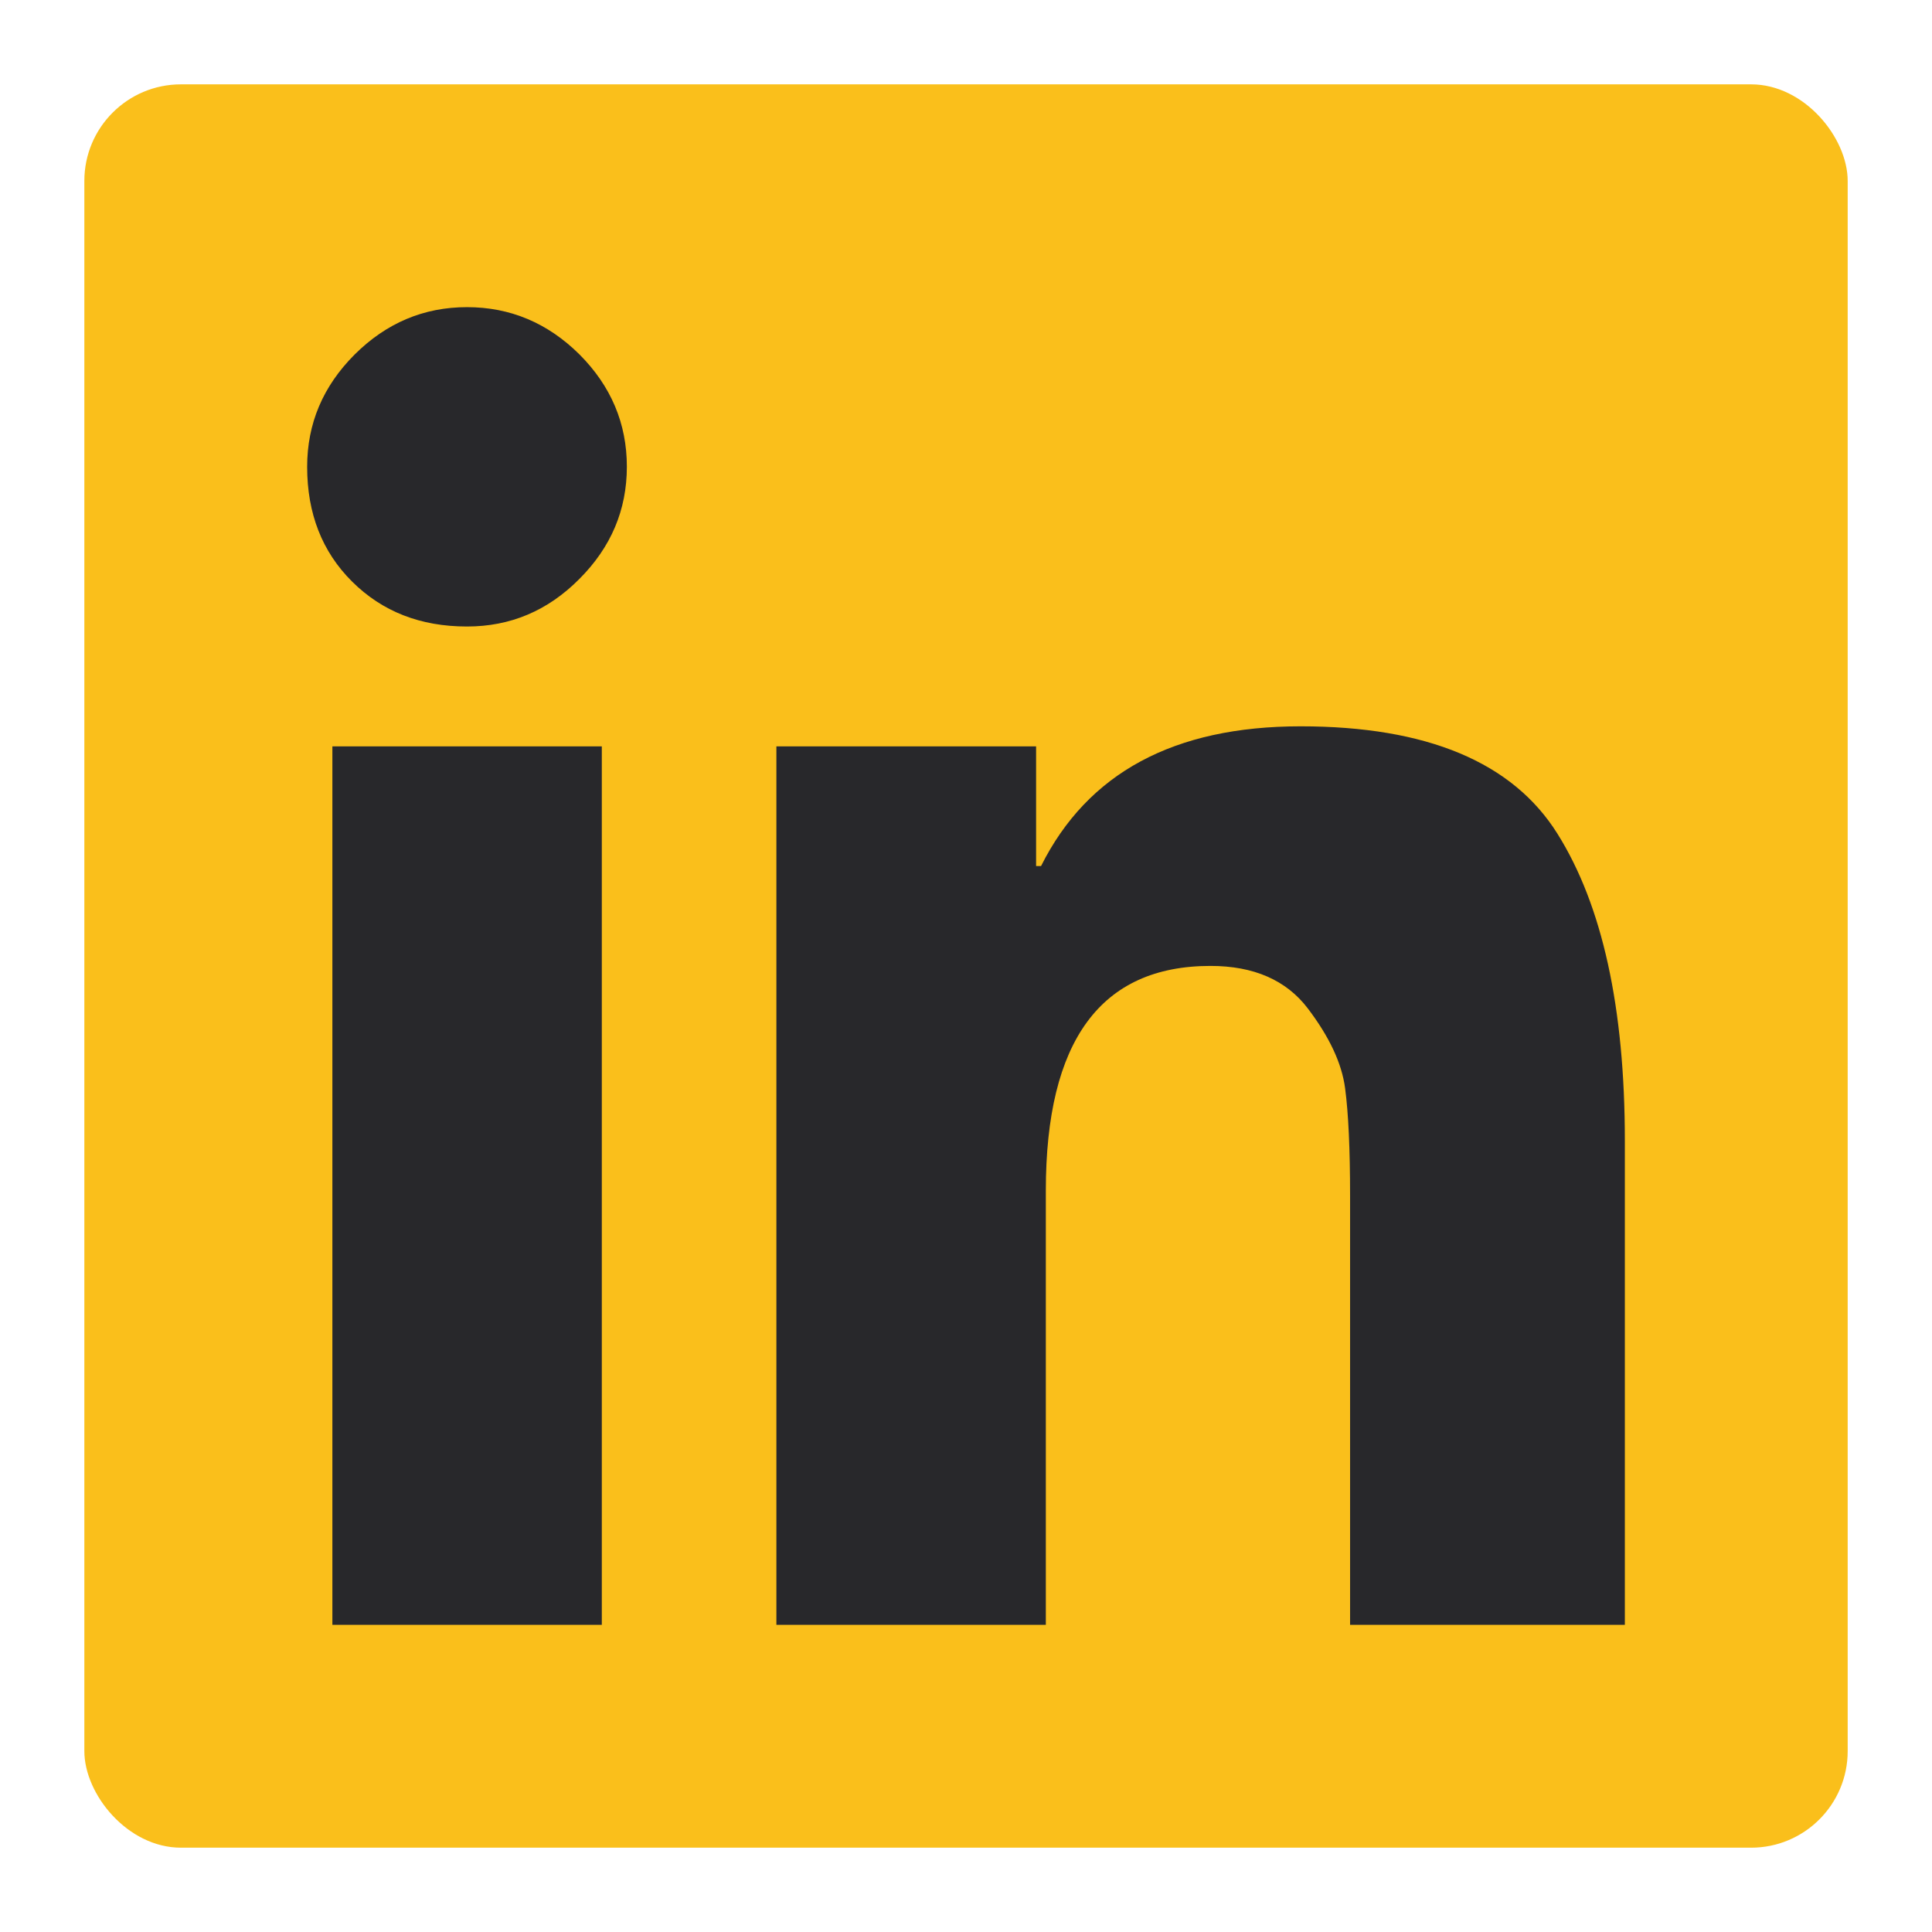
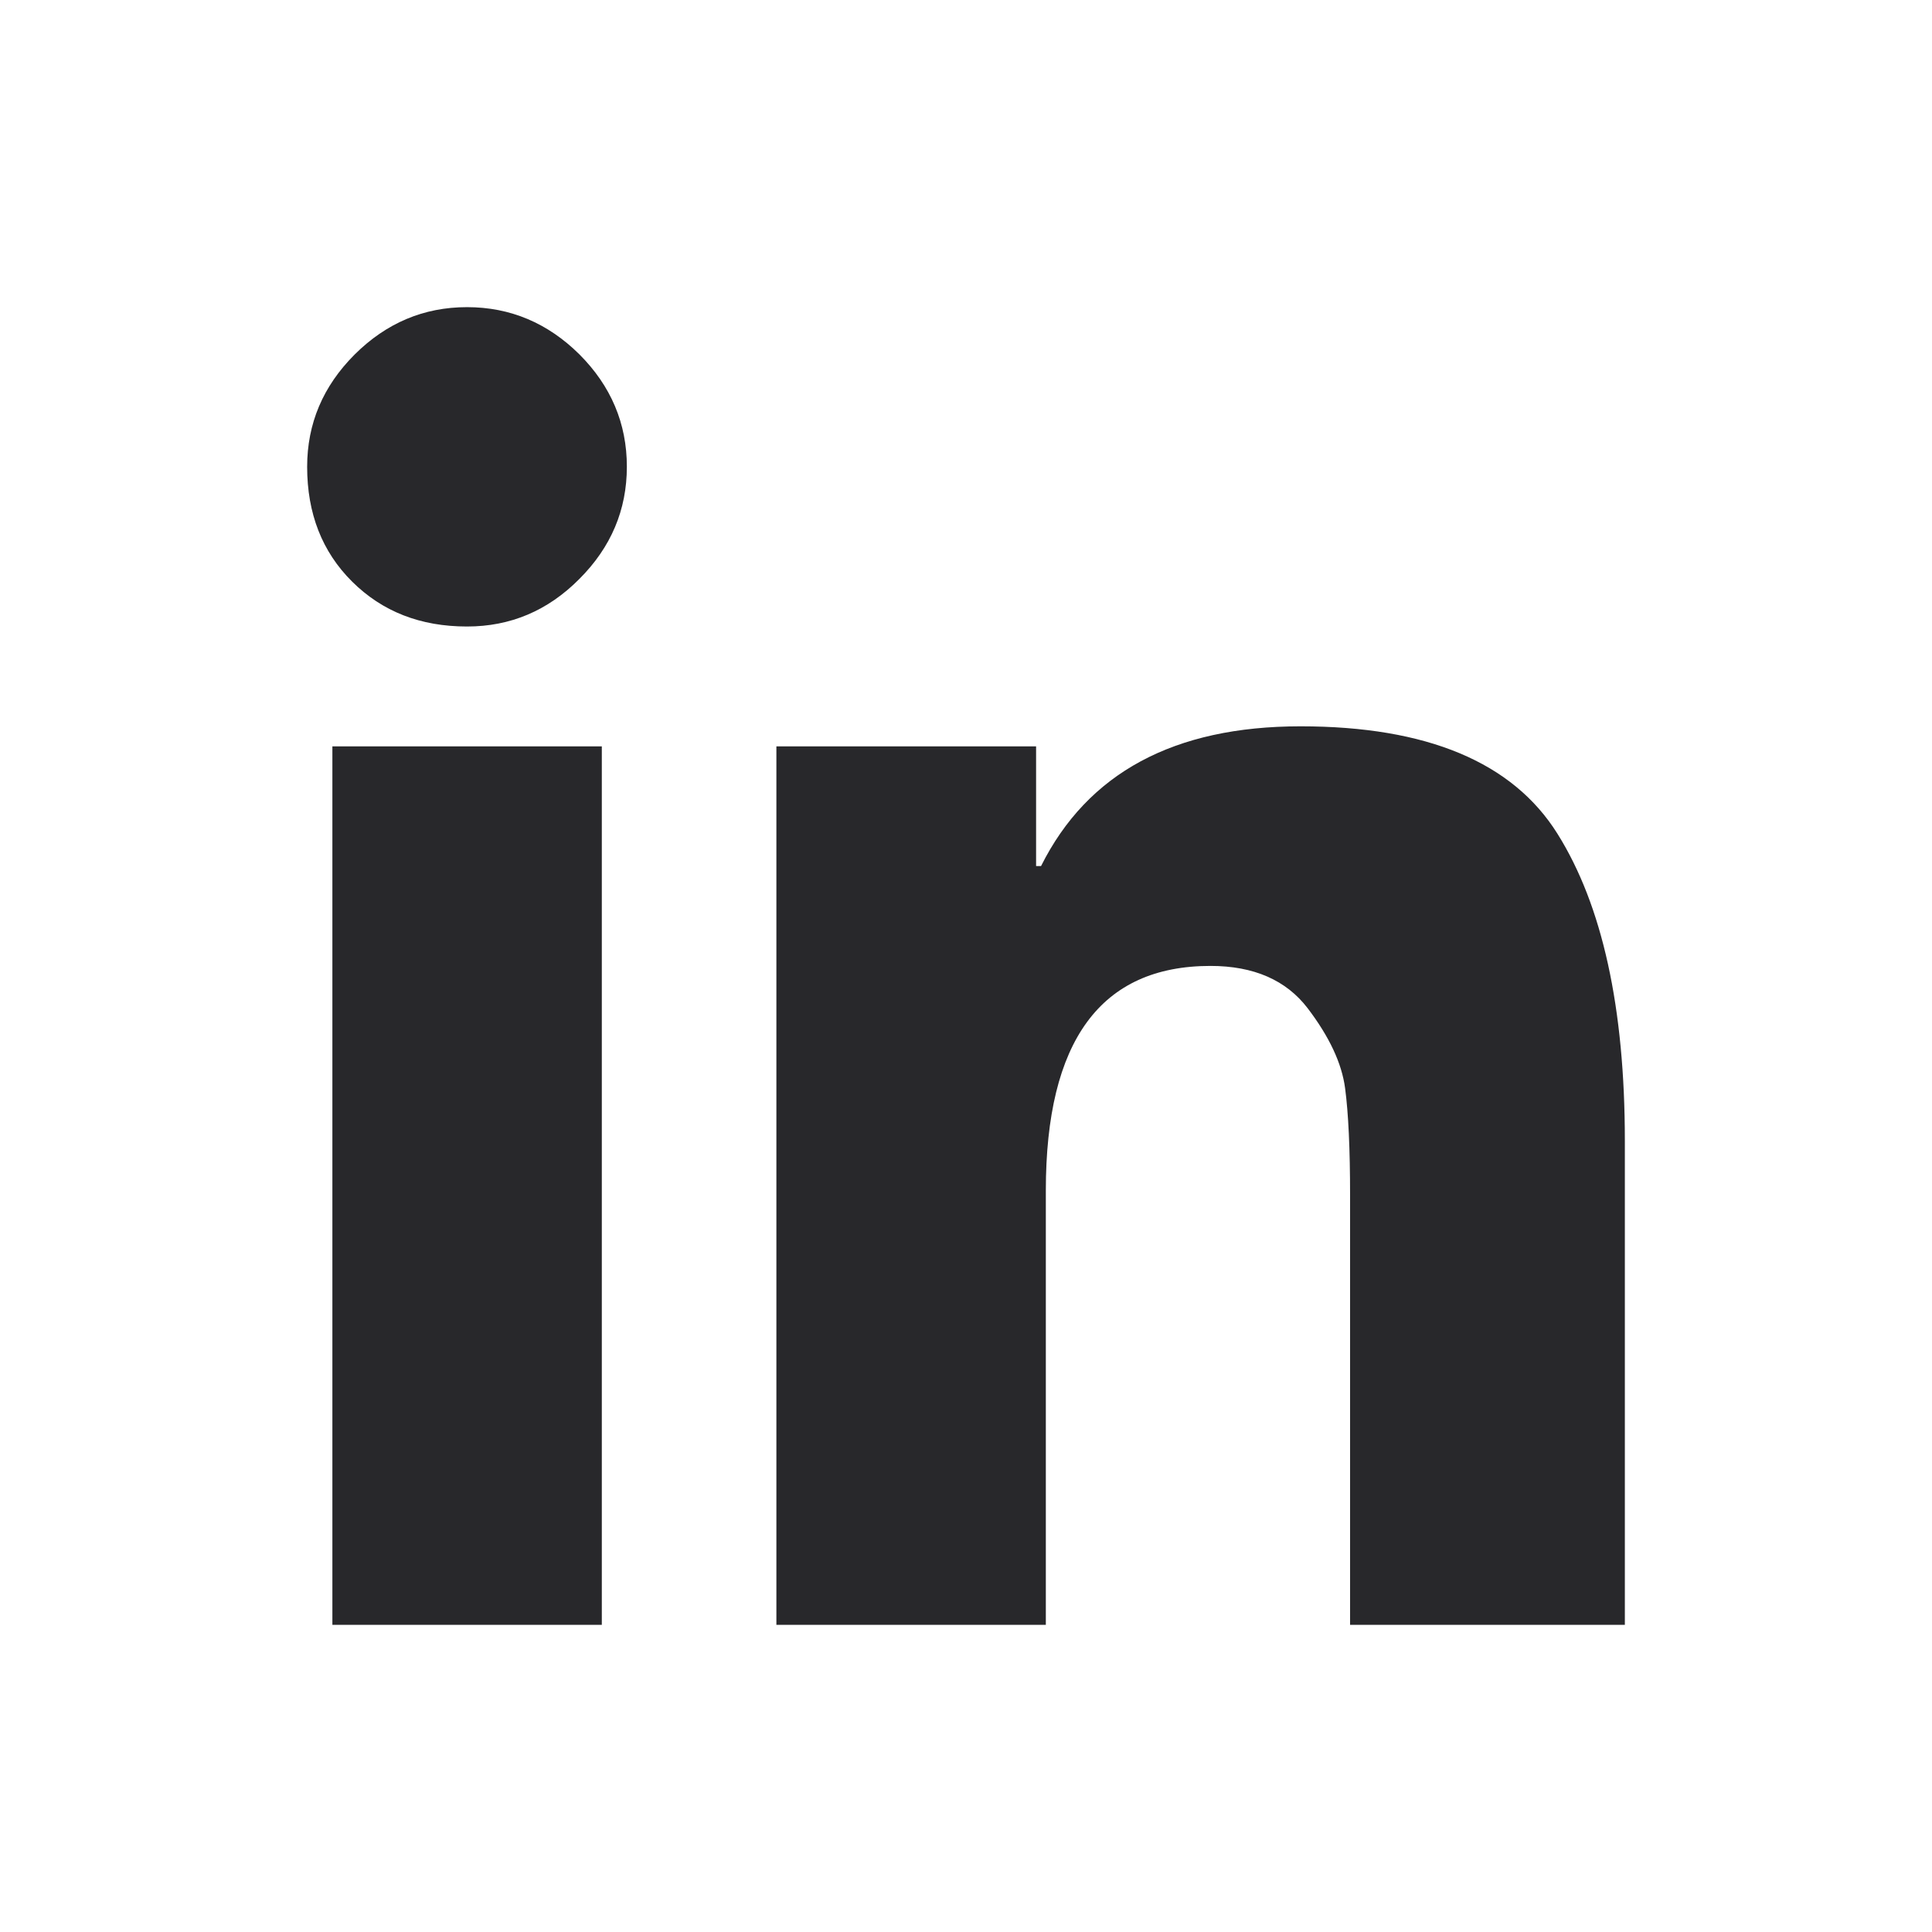
<svg xmlns="http://www.w3.org/2000/svg" width="50" height="50" viewBox="0 0 50 50" fill="none">
-   <rect x="2.183" y="2.183" width="45.635" height="45.635" rx="2.5" fill="#FABF1B" />
  <path d="M12.086 16.214C13.206 16.214 14.174 15.809 14.993 14.984C15.813 14.164 16.223 13.197 16.223 12.077C16.223 10.961 15.813 9.989 14.993 9.169C14.174 8.359 13.206 7.949 12.086 7.949C10.966 7.949 9.999 8.359 9.179 9.174C8.359 9.994 7.949 10.961 7.949 12.081C7.949 13.287 8.335 14.279 9.112 15.051C9.894 15.828 10.88 16.214 12.086 16.214ZM15.575 42.046V19.316H8.602V42.051H15.575V42.046ZM42.051 42.046V29.521C42.051 26.079 41.469 23.43 40.306 21.576C39.148 19.726 36.927 18.797 33.658 18.797C30.383 18.797 28.148 20.003 26.942 22.414H26.814V19.316H20.093V42.051H27.066V30.812C27.066 26.937 28.486 24.998 31.327 24.998C32.447 24.998 33.286 25.365 33.843 26.094C34.401 26.828 34.725 27.514 34.811 28.162C34.897 28.811 34.94 29.735 34.94 30.941V42.051H42.051V42.046Z" fill="#28282B" />
</svg>